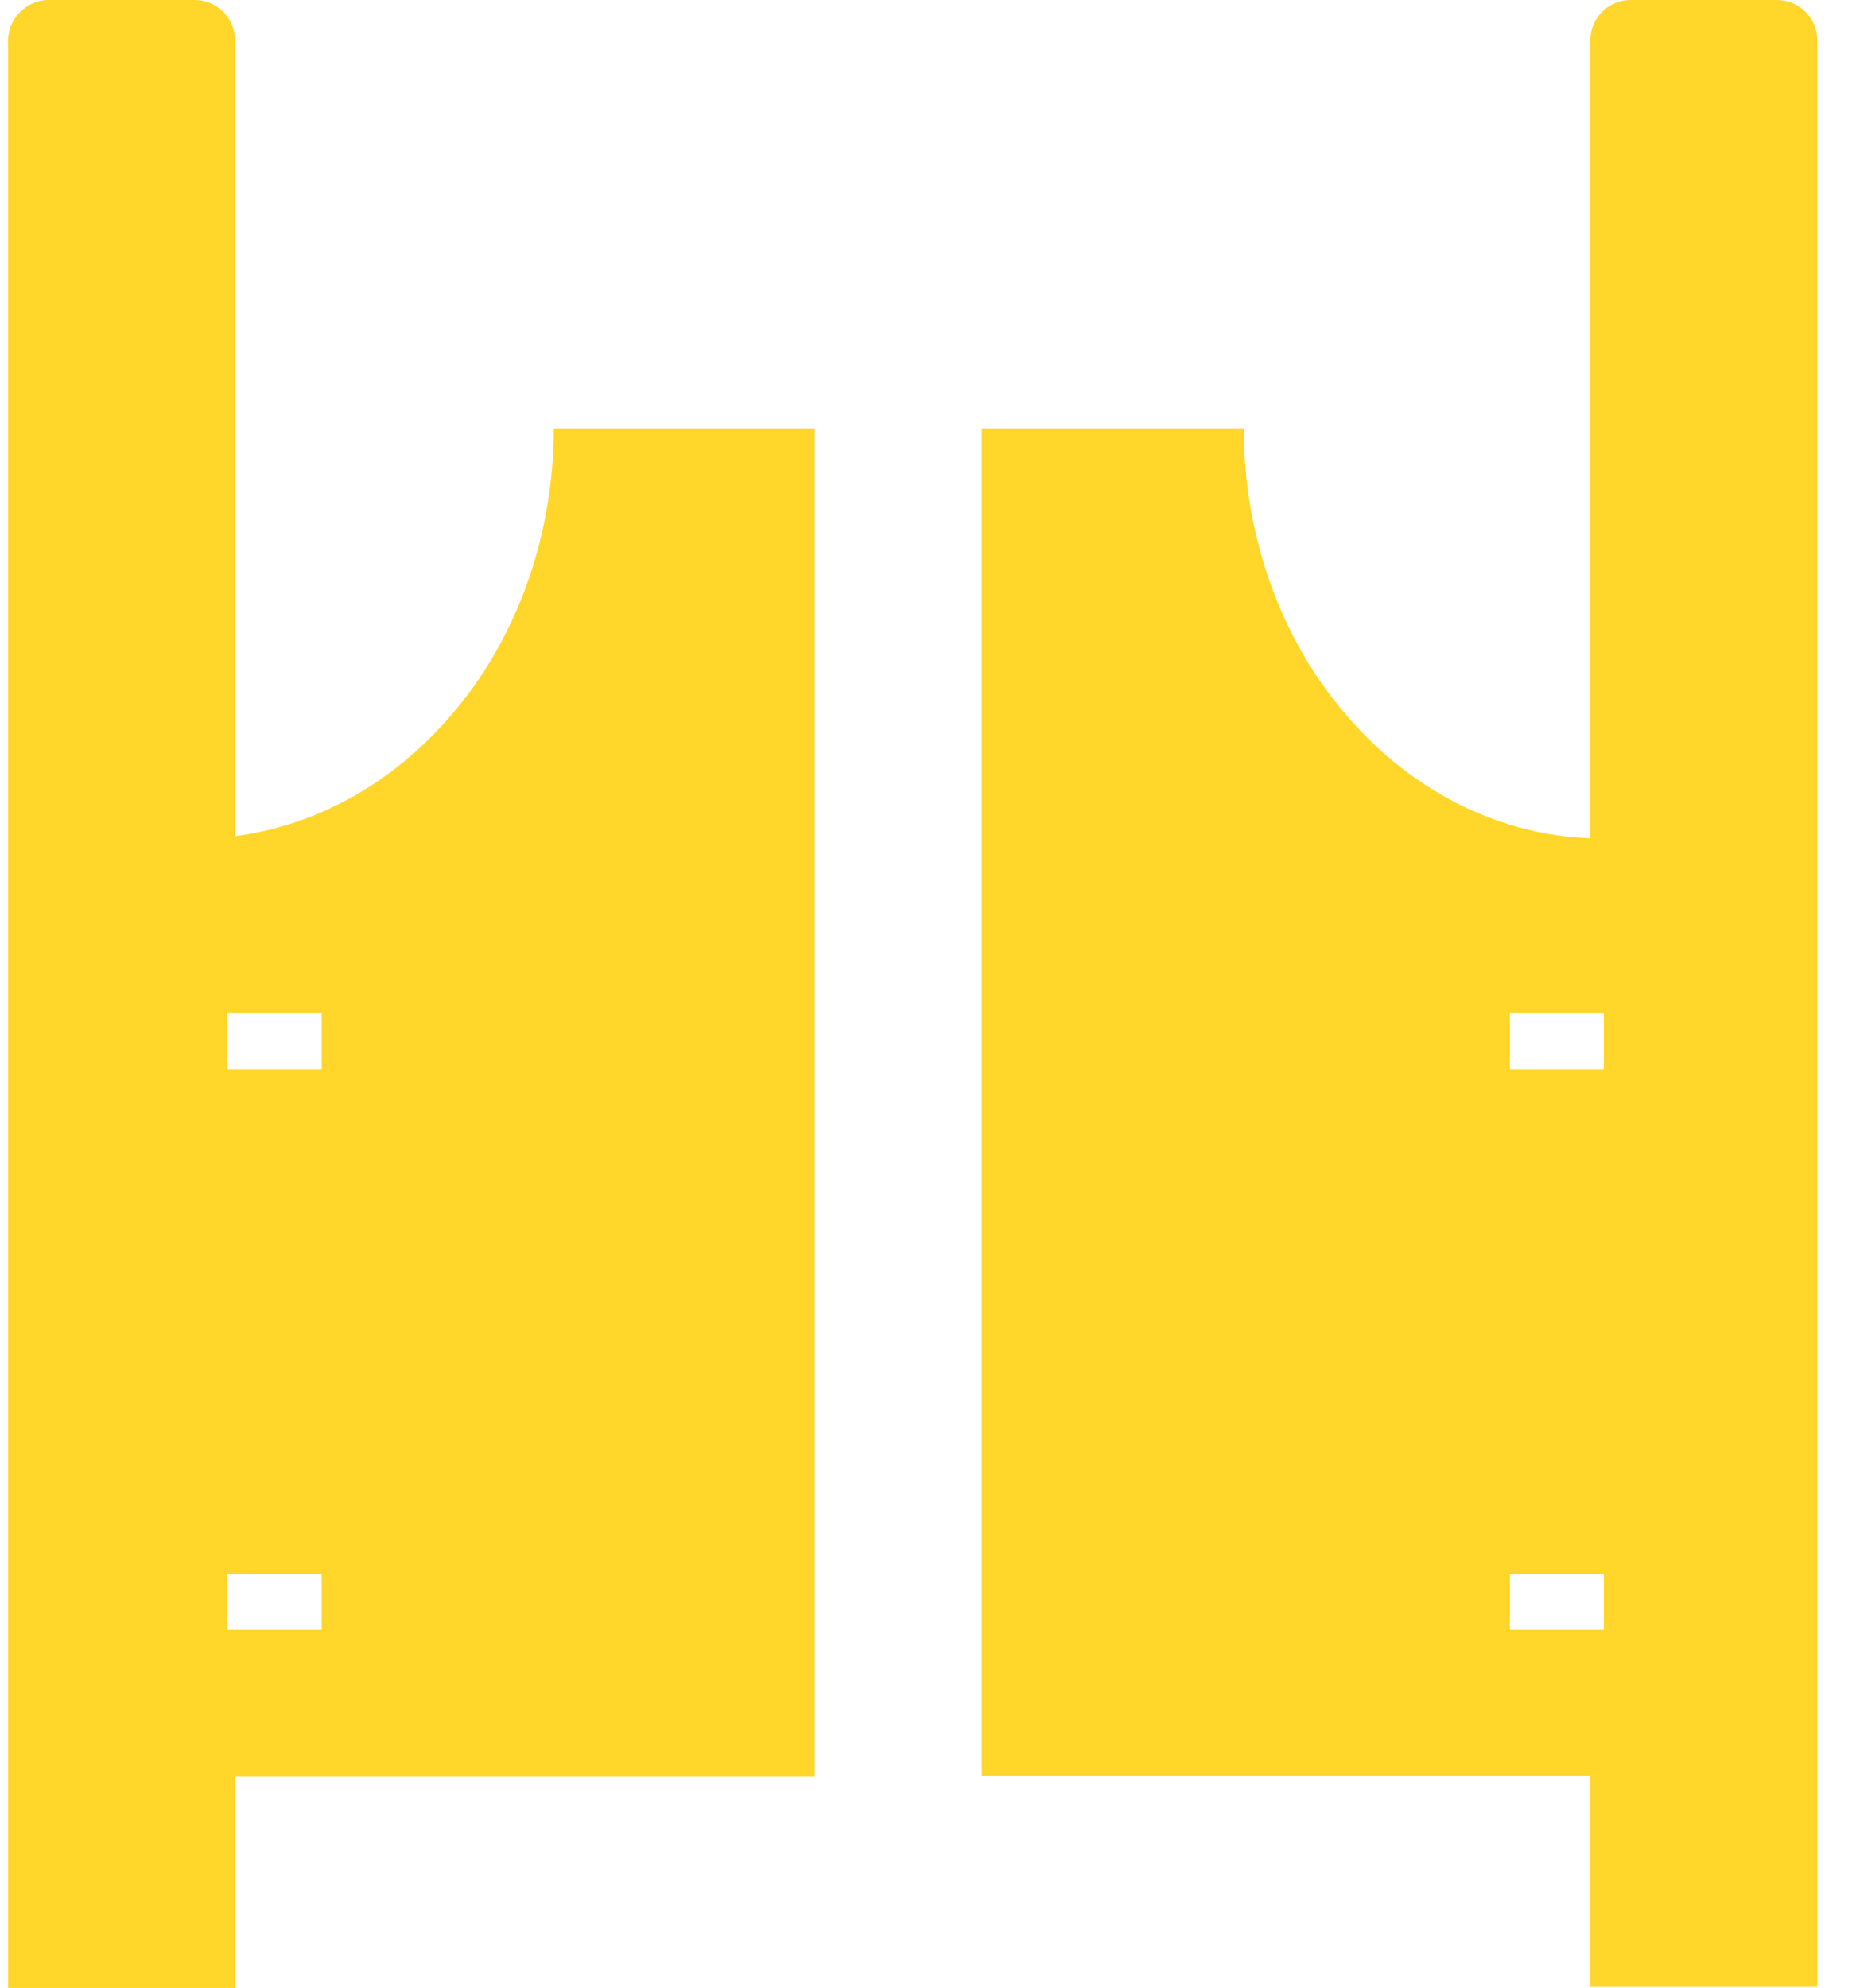
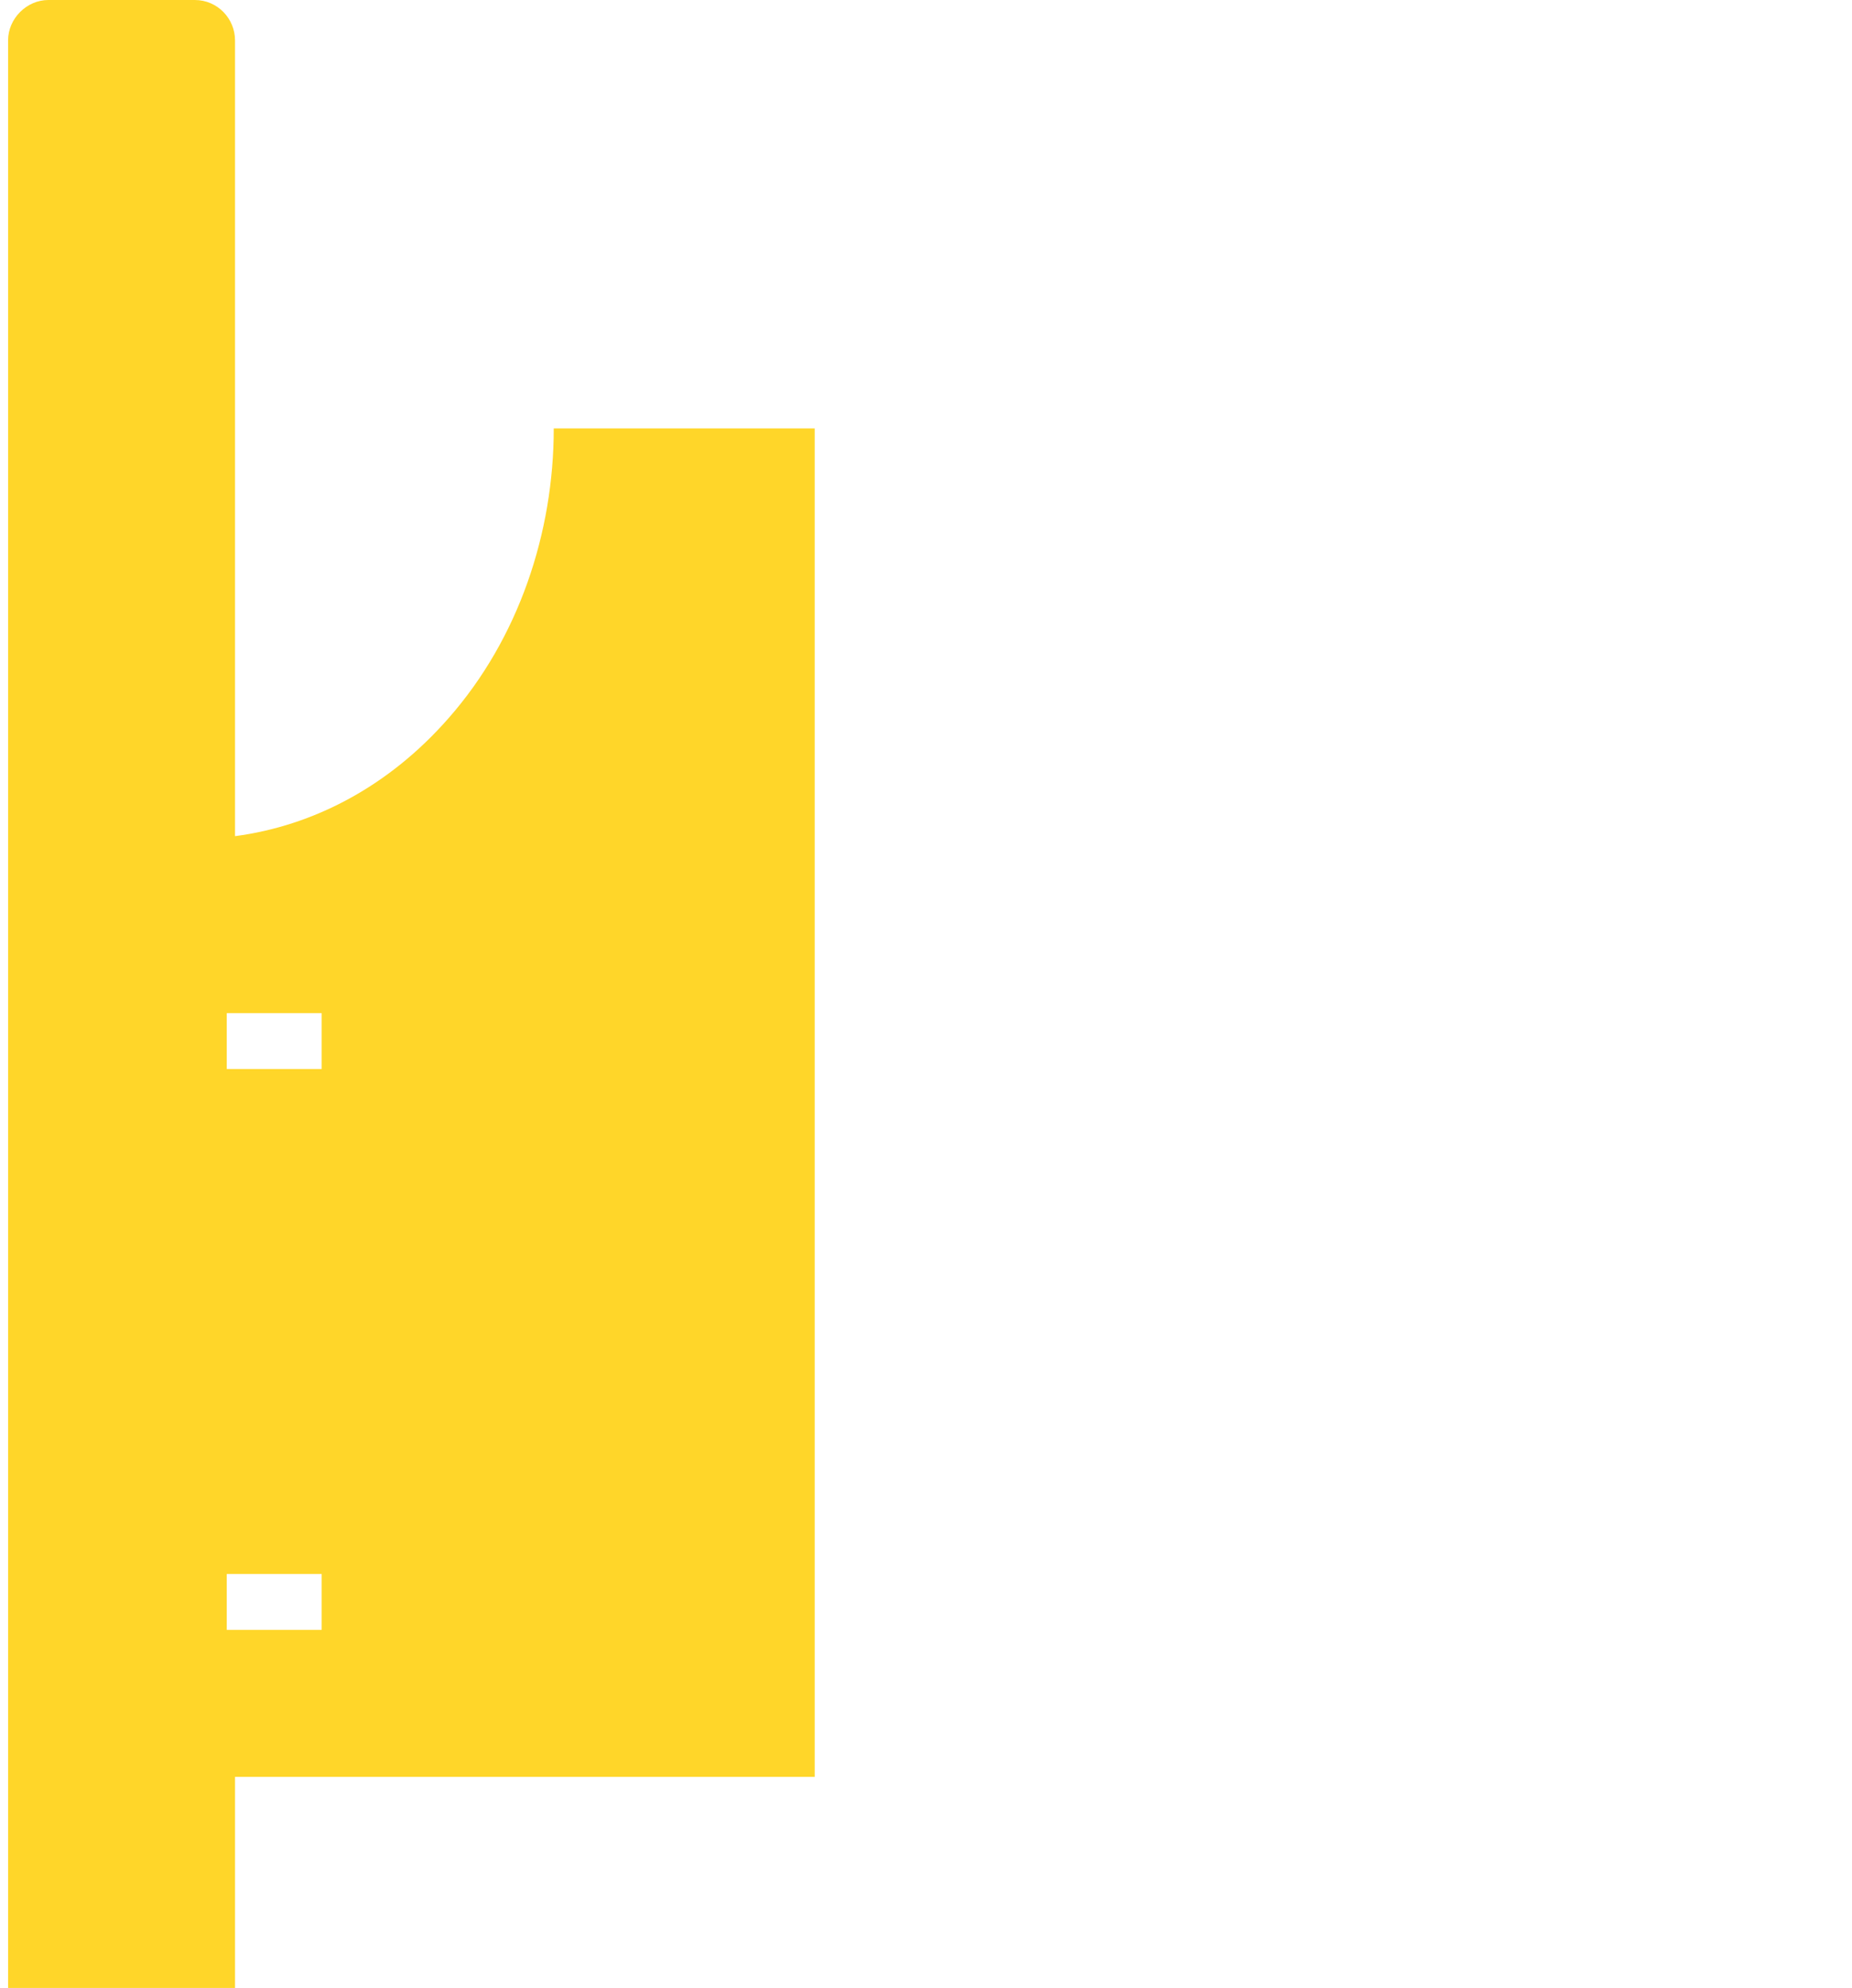
<svg xmlns="http://www.w3.org/2000/svg" width="41" height="44" viewBox="0 0 41 44" fill="none">
  <path d="M4.312 0H1.07C0.59 0 0.179 0.412 0.179 0.893V44H5.203V39.328H18.036V9.483H12.259C12.259 11.796 11.482 14.132 9.93 15.896C8.605 17.408 6.938 18.278 5.203 18.507V0.893C5.203 0.412 4.815 0 4.312 0ZM7.121 36.075H5.203H5.02V34.838H5.203H7.121V36.075ZM7.121 22.424V23.661H5.203H5.02V22.424H5.203H7.121Z" fill="#FFD629" />
-   <path d="M40.231 44V0.893C40.231 0.389 39.82 0 39.34 0H36.098C35.596 0 35.207 0.412 35.207 0.893V18.553C33.266 18.484 31.348 17.591 29.864 15.896C28.311 14.132 27.535 11.796 27.535 9.483H21.735V39.305H35.207V43.977H40.231V44ZM33.426 22.424H35.207H35.481H35.504V23.661H35.481H35.207H33.426V22.424ZM33.426 36.075V34.838H35.207H35.481H35.504V36.075H35.481H35.207H33.426Z" fill="#FFD629" />
</svg>